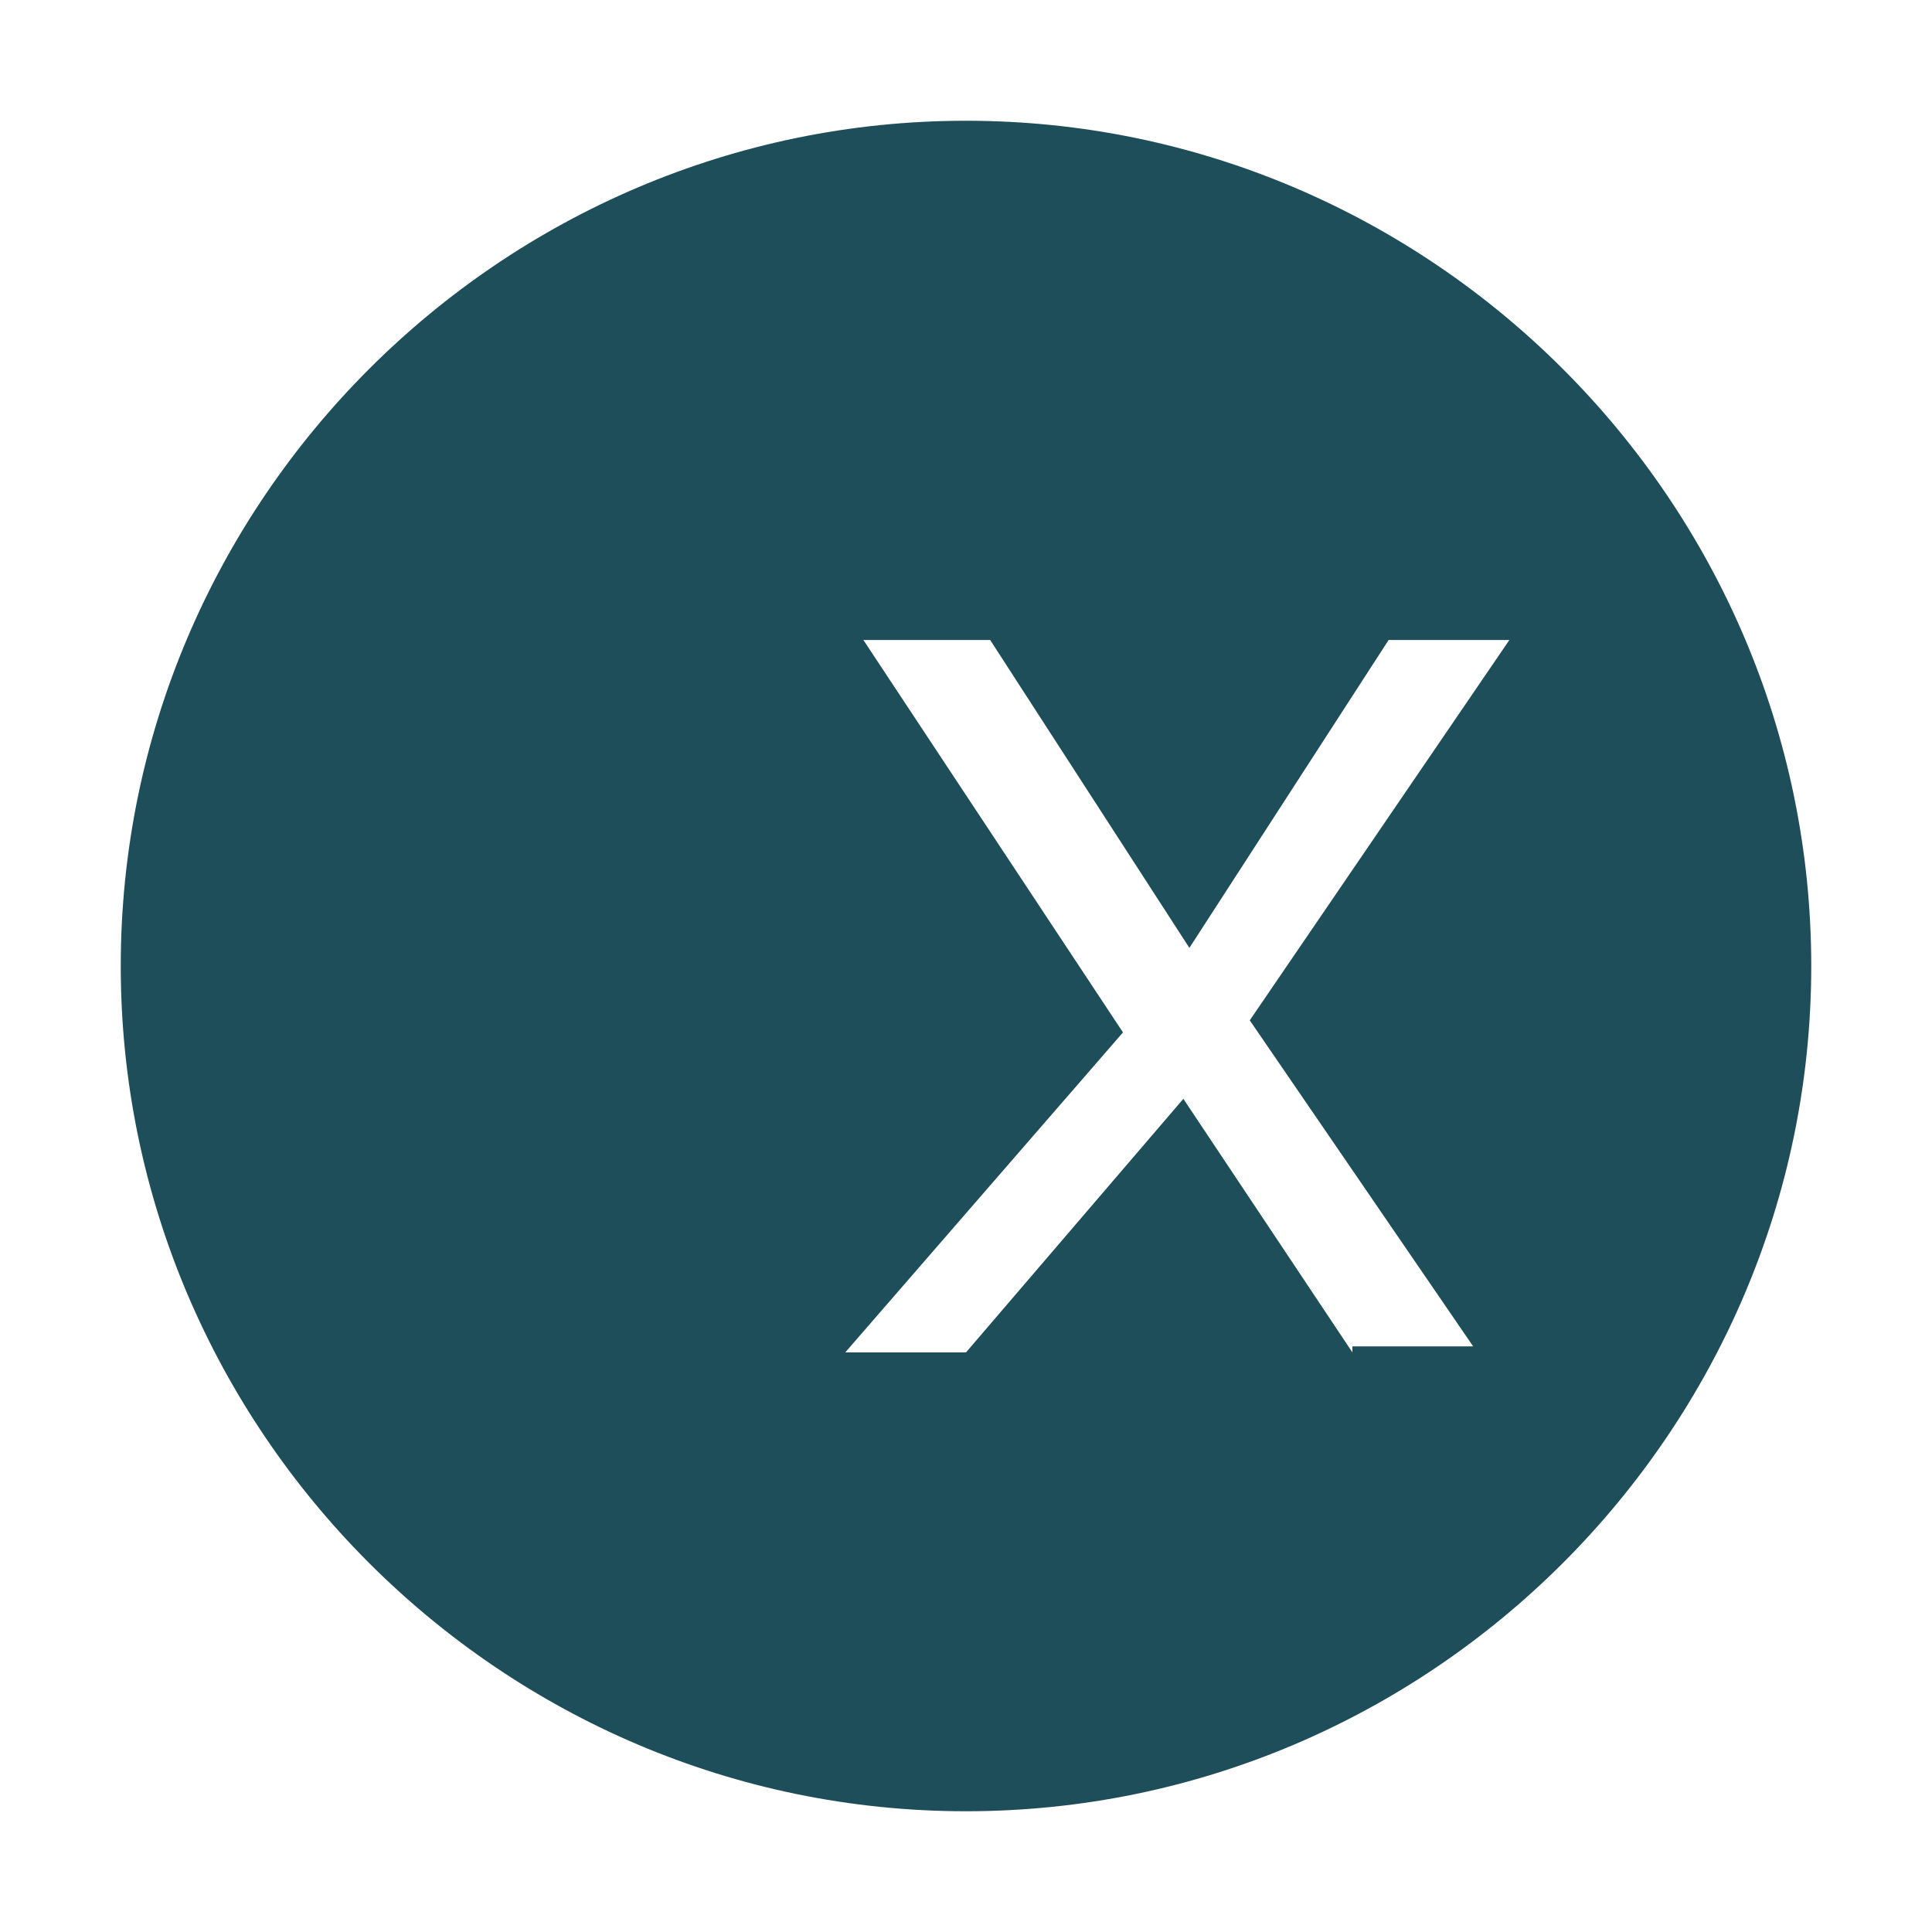
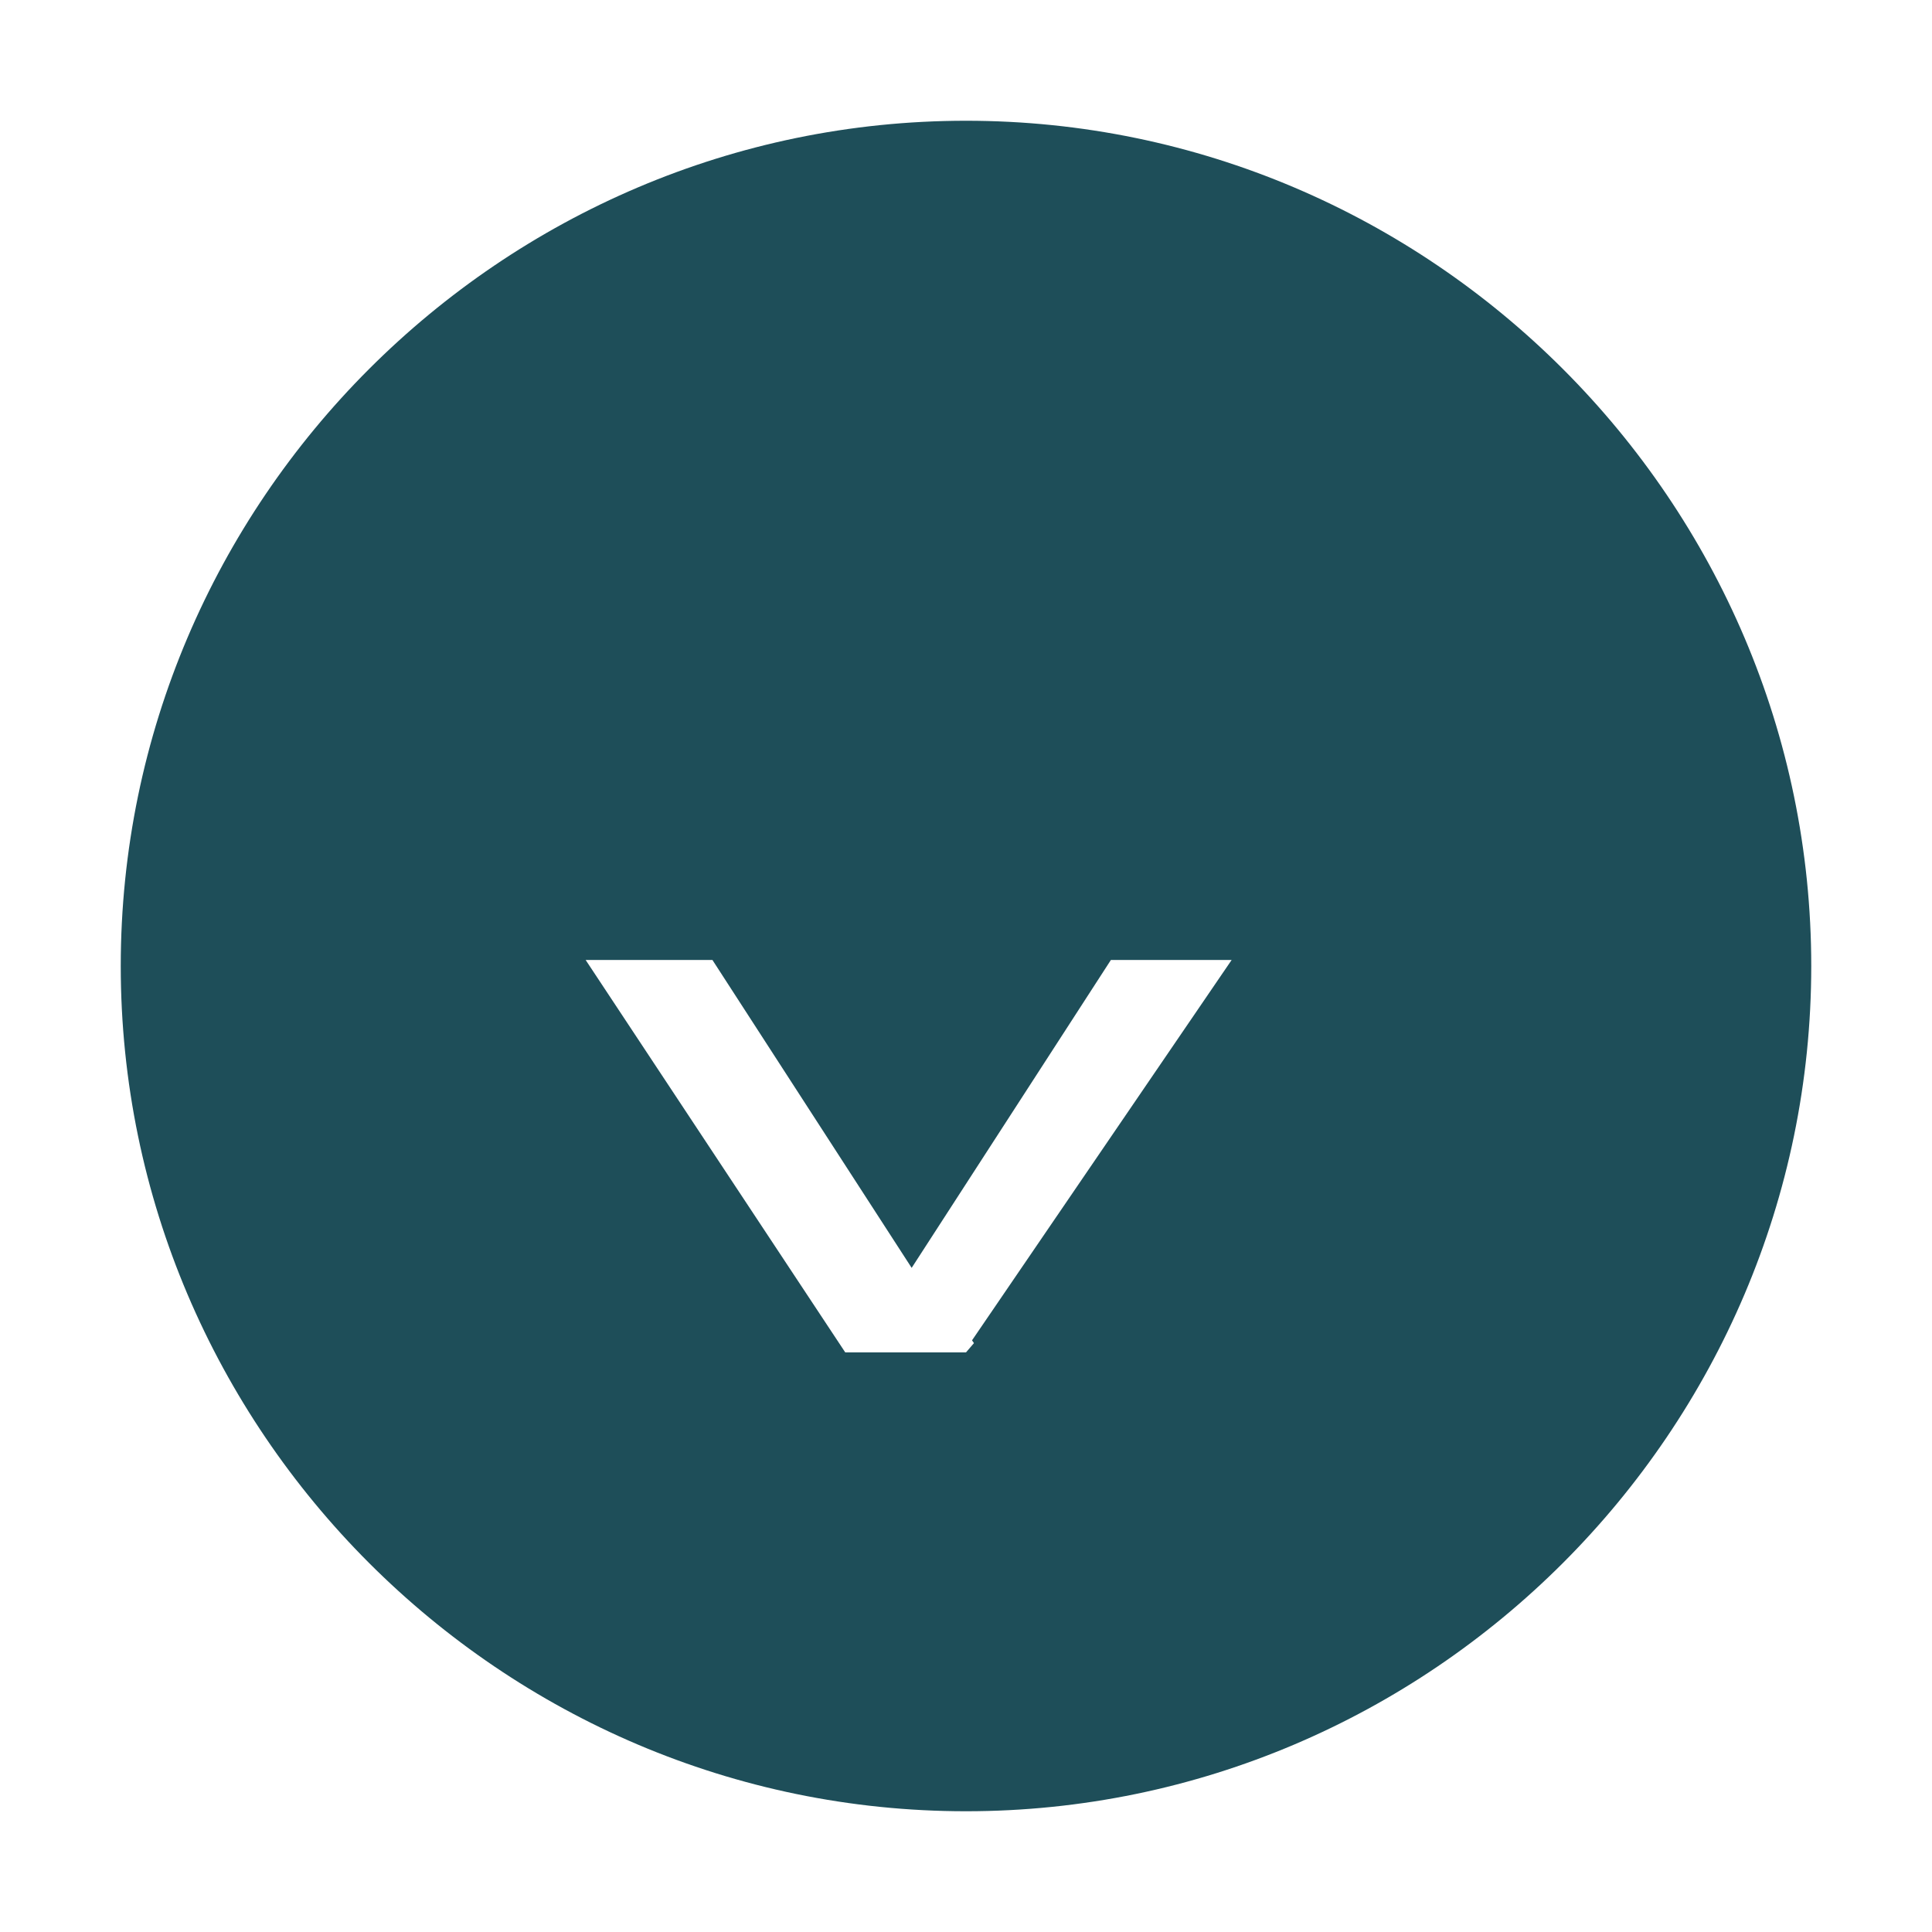
<svg xmlns="http://www.w3.org/2000/svg" viewBox="0 0 32 32">
  <style>
    path { fill: #1e4e59; }
    @media (prefers-color-scheme: dark) {
      path { fill: #2aa1b9; }
    }
  </style>
-   <path d="M16,2C8.3,2,2,8.3,2,16s6.3,14,14,14s14-6.3,14-14S23.7,2,16,2z M22.4,22.4l-2.8-4.2l-3.6,4.2h-2l4.6-5.3l-4.3-6.5h2.1  l3.3,5.1l3.3-5.1h2l-4.3,6.3l3.7,5.4H22.4z" />
+   <path d="M16,2C8.3,2,2,8.3,2,16s6.3,14,14,14s14-6.3,14-14S23.7,2,16,2z M22.4,22.4l-2.8-4.2l-3.6,4.2h-2l-4.3-6.5h2.1  l3.3,5.1l3.3-5.1h2l-4.3,6.3l3.7,5.4H22.4z" />
</svg>